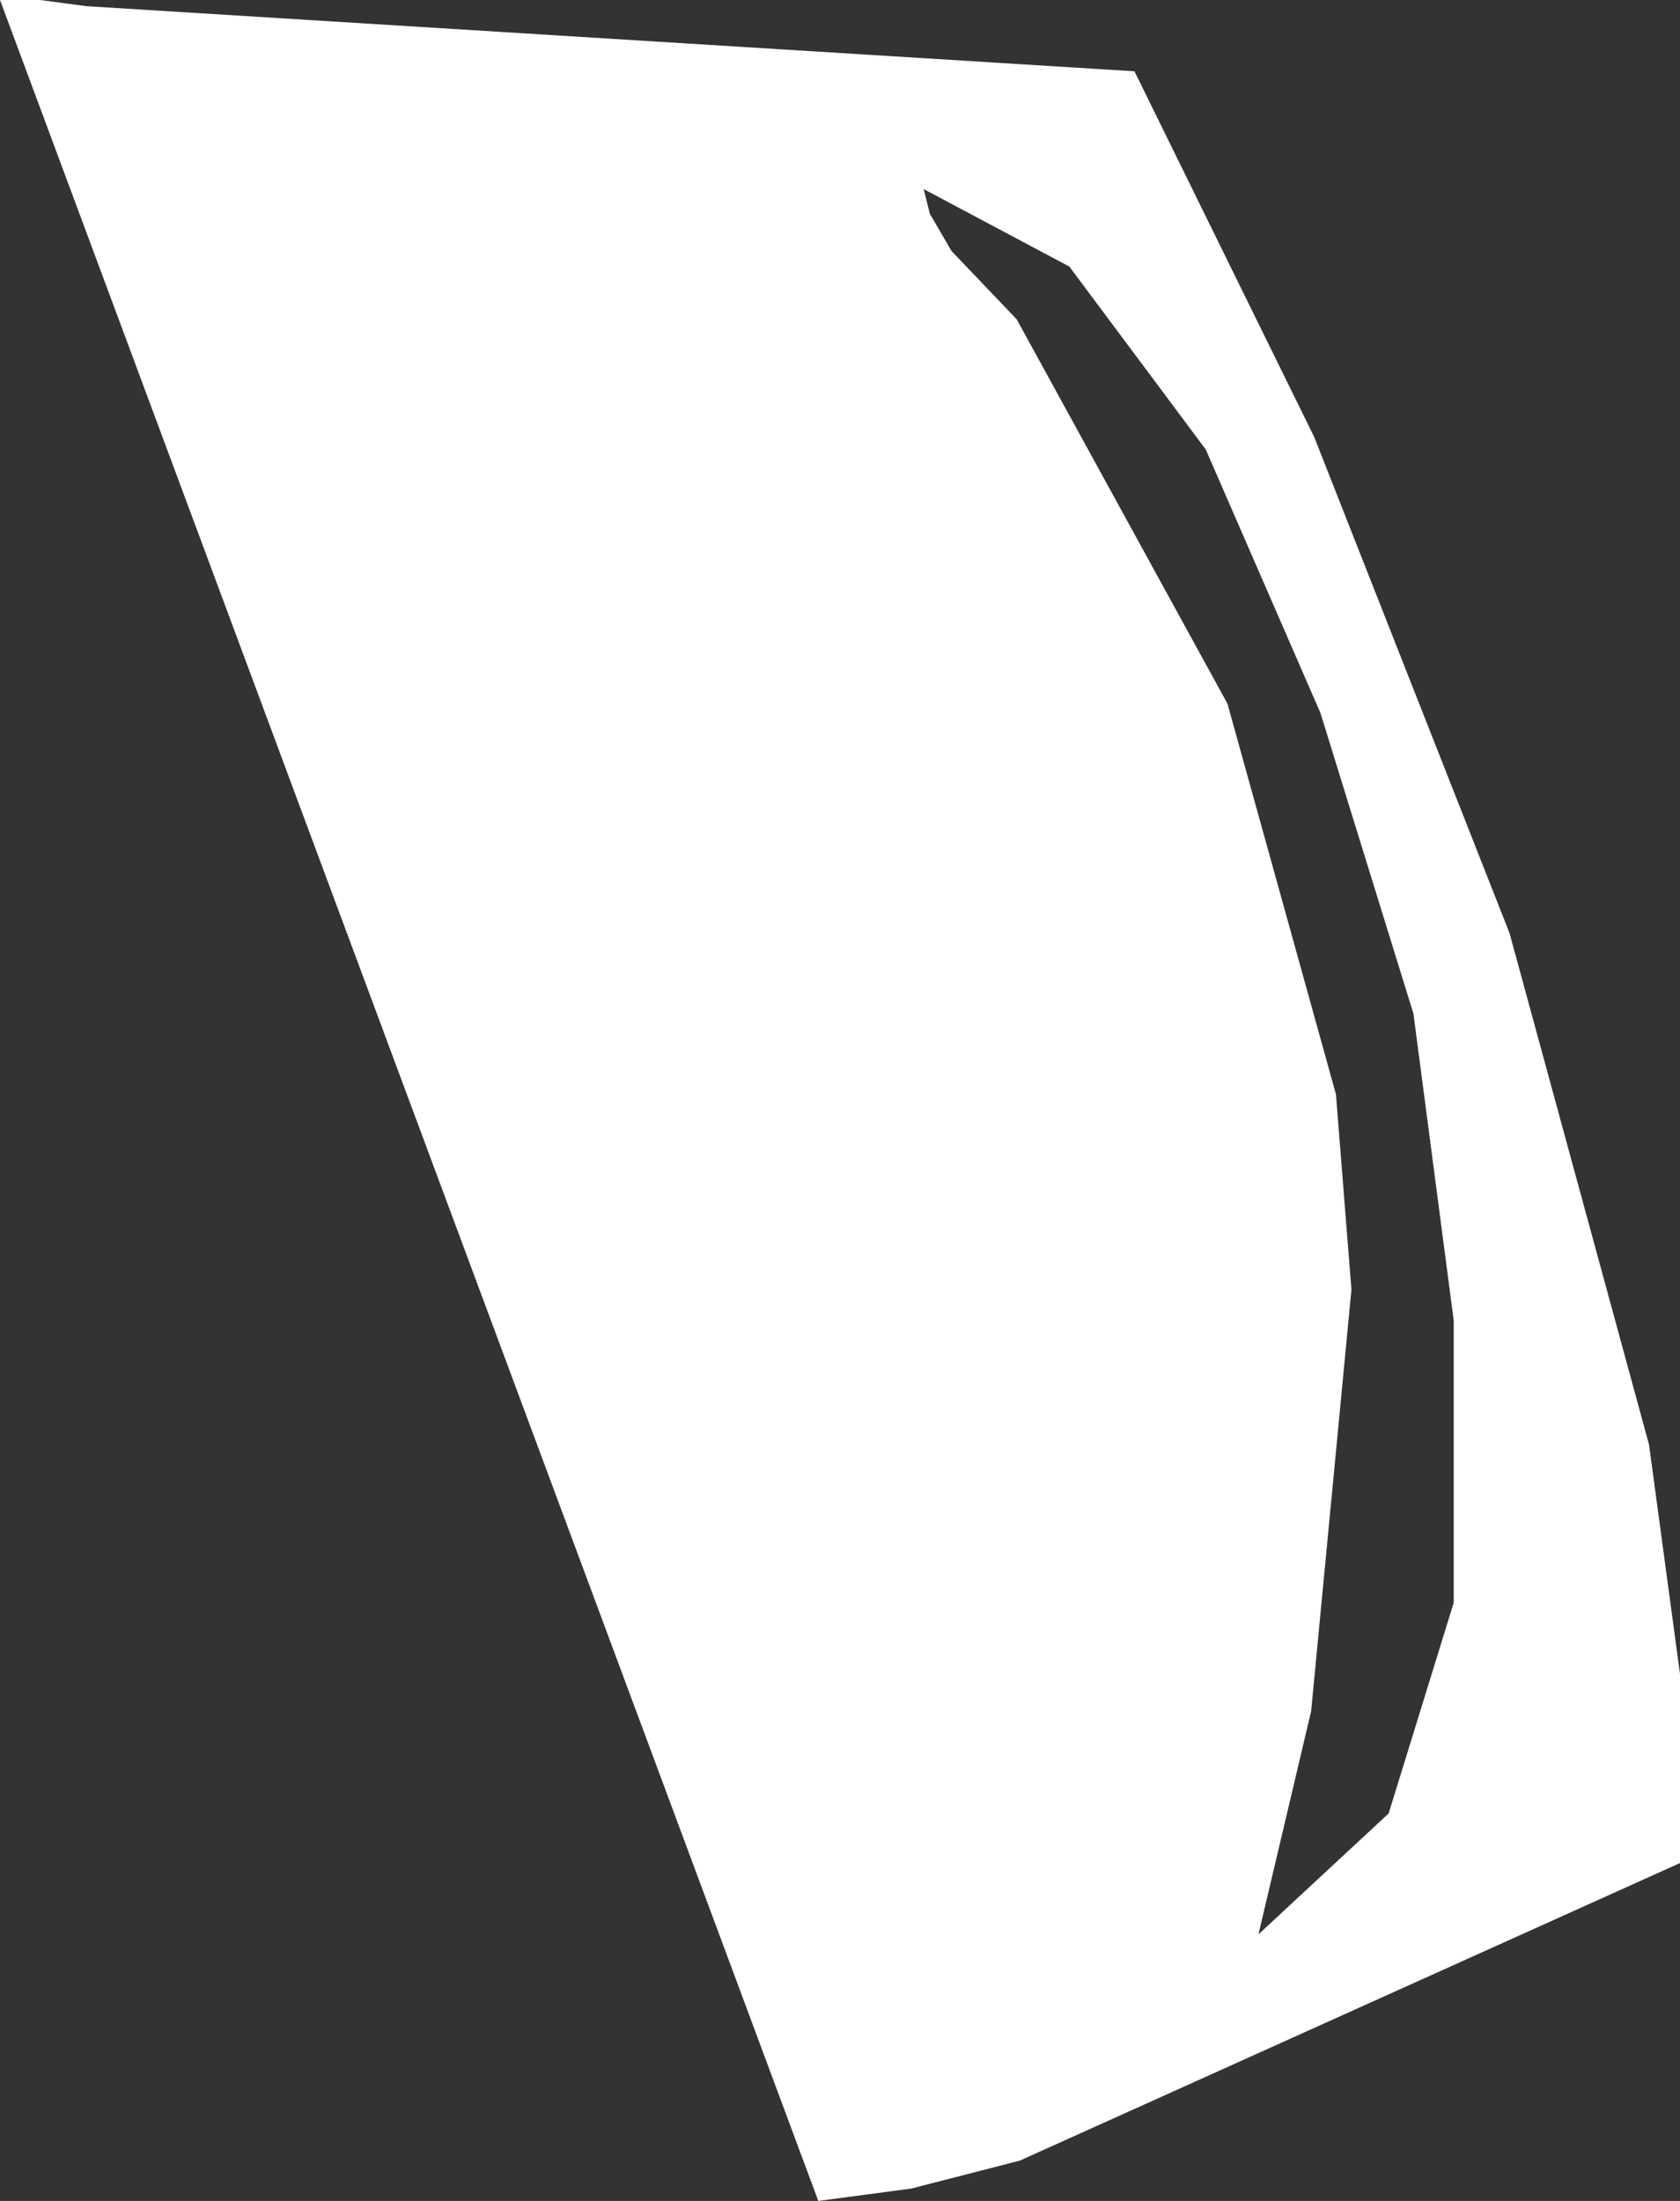
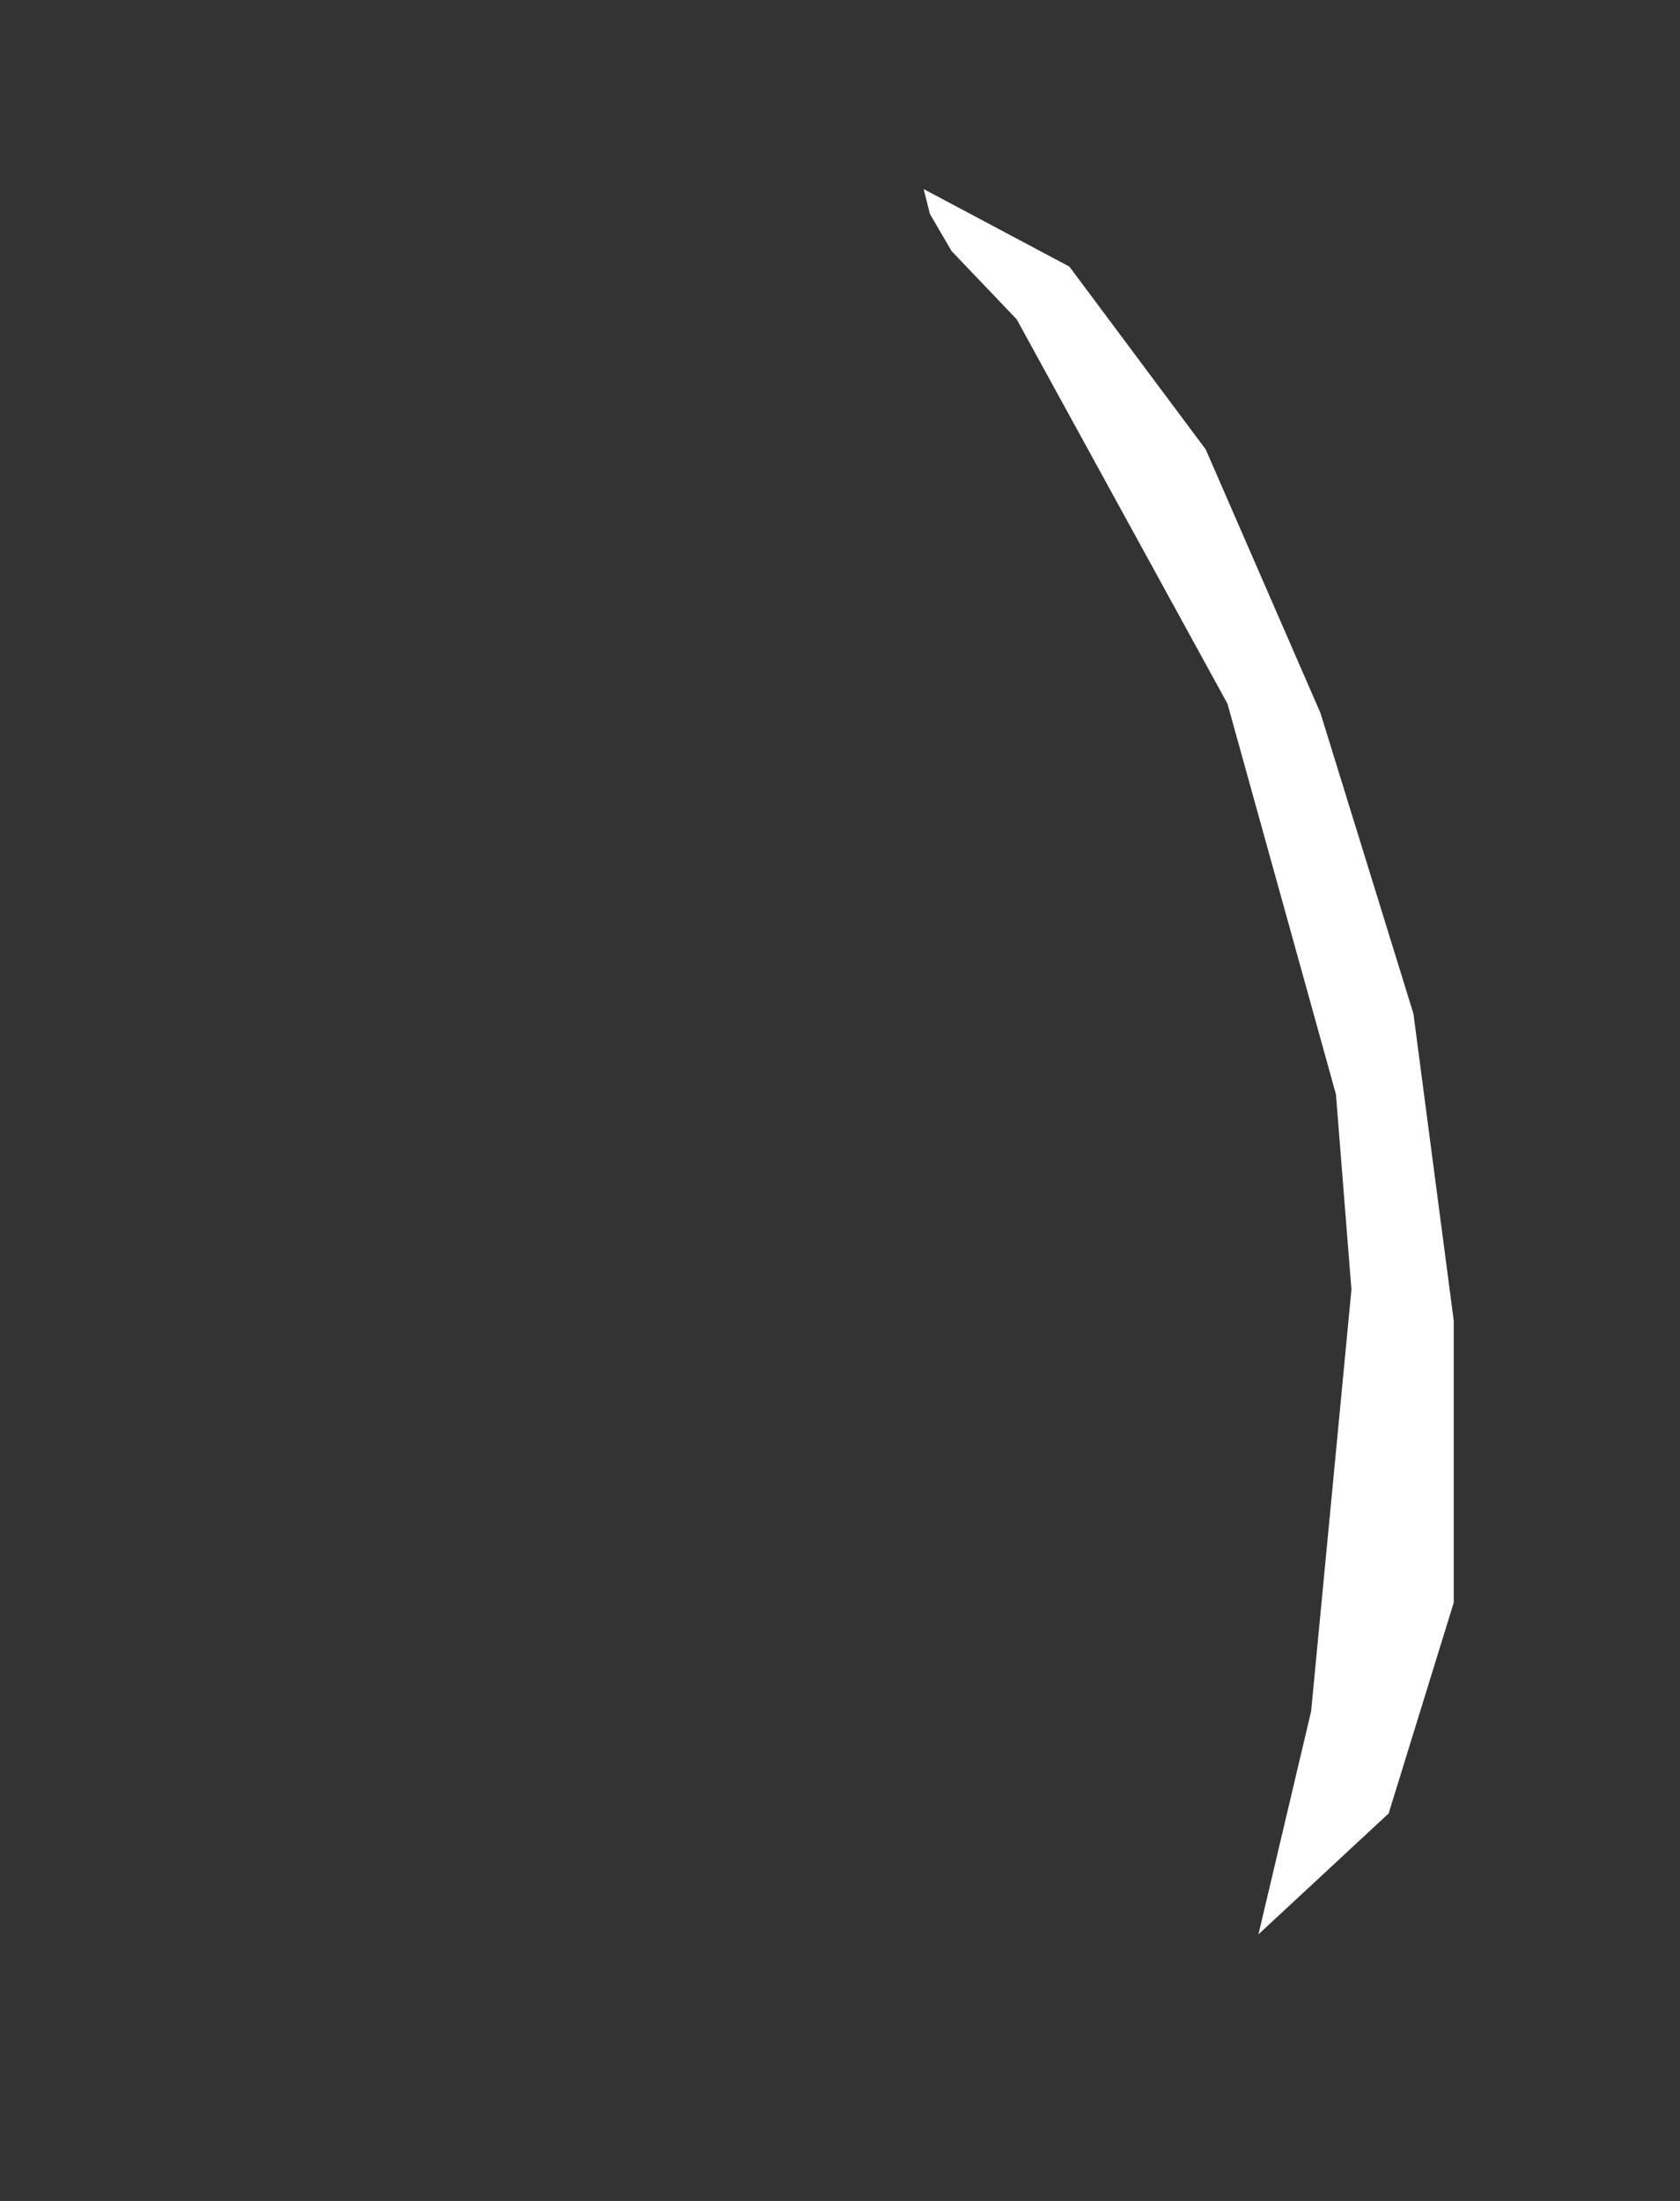
<svg xmlns="http://www.w3.org/2000/svg" height="35.5px" width="27.1px">
  <rect width="100%" height="100%" fill="#333333" stroke="none" />
  <g transform="matrix(1.0, 0.0, 0.0, 1.0, 0.0, 0.0)">
-     <path d="M0.65 0.0 L1.4 0.1 18.3 1.15 21.2 7.05 24.35 15.05 26.6 23.3 27.1 27.0 27.1 30.05 16.45 34.85 14.7 35.3 13.2 35.5 0.0 0.0 0.65 0.0 M17.25 4.3 L14.9 3.05 15.0 3.45 15.35 4.05 16.4 5.15 19.8 11.35 21.55 17.65 21.8 20.8 21.15 27.6 20.3 31.2 22.4 29.25 23.45 25.85 23.45 21.3 22.8 16.35 21.3 11.5 19.45 7.25 17.25 4.3" fill="#ffffff" fill-rule="evenodd" stroke="none" />
+     <path d="M0.65 0.0 M17.25 4.3 L14.9 3.05 15.0 3.45 15.35 4.05 16.4 5.15 19.8 11.35 21.55 17.65 21.8 20.8 21.15 27.6 20.3 31.2 22.4 29.25 23.45 25.85 23.45 21.3 22.8 16.35 21.3 11.5 19.45 7.25 17.25 4.3" fill="#ffffff" fill-rule="evenodd" stroke="none" />
  </g>
</svg>